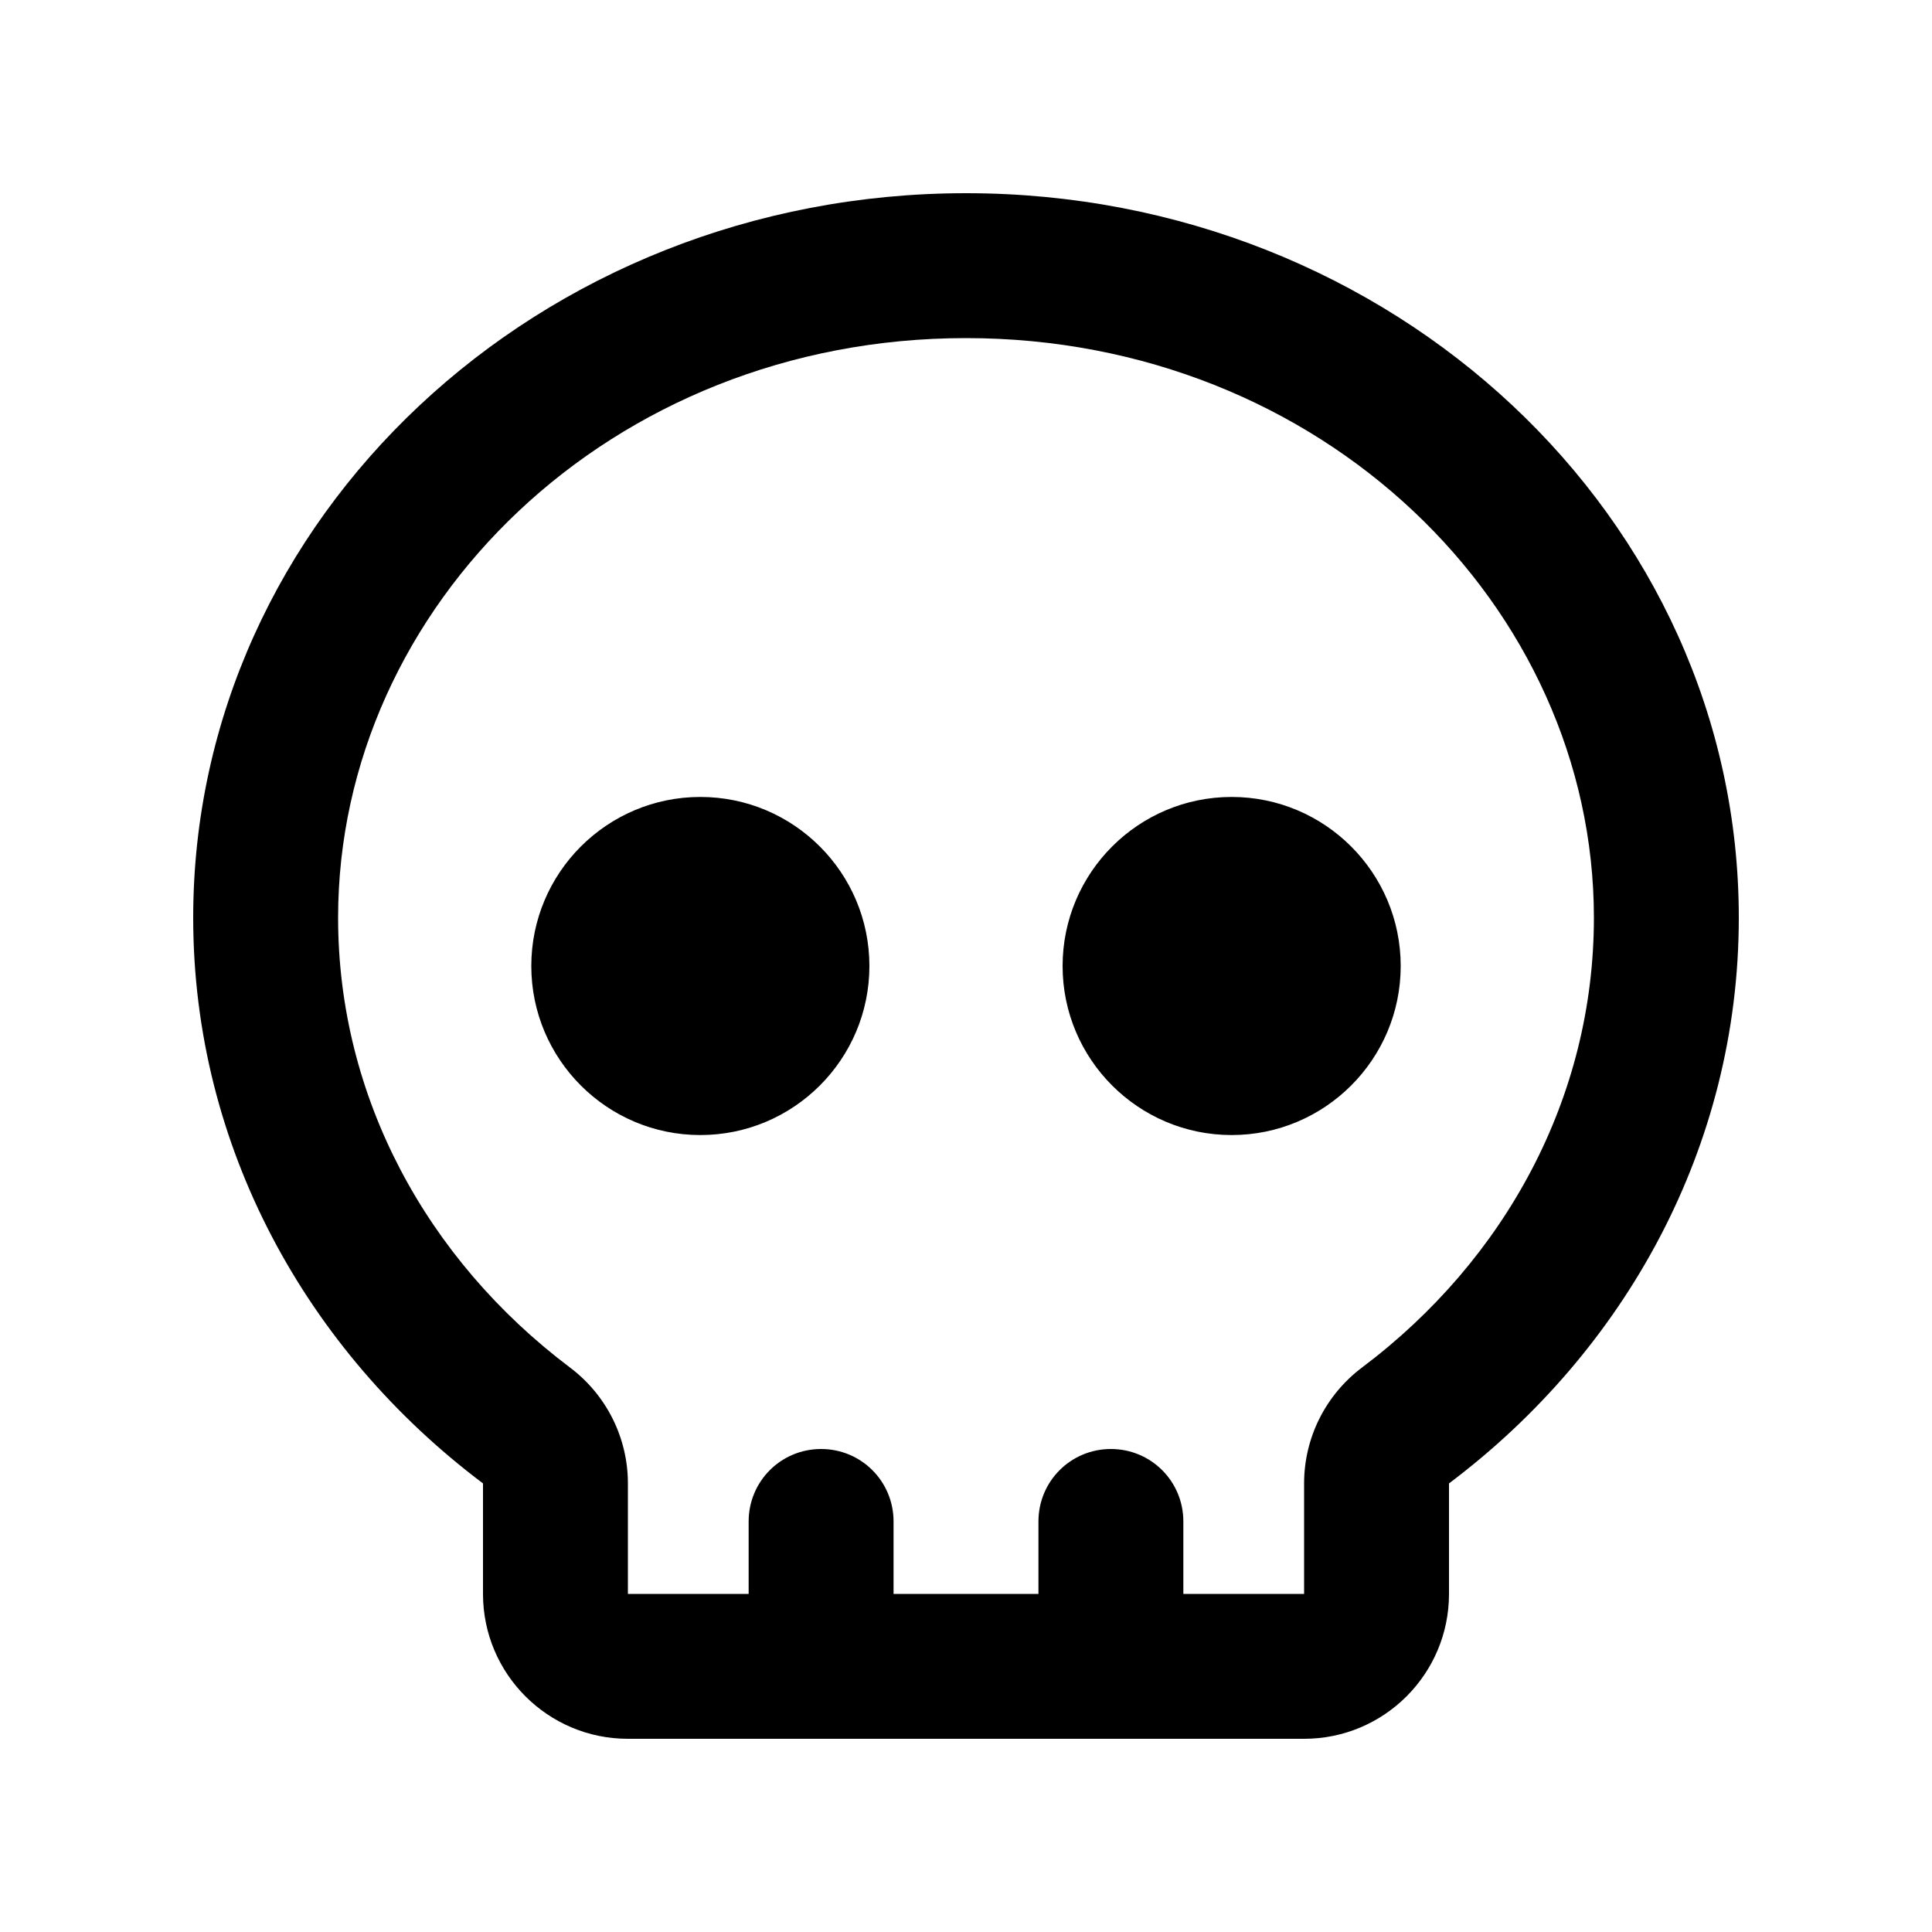
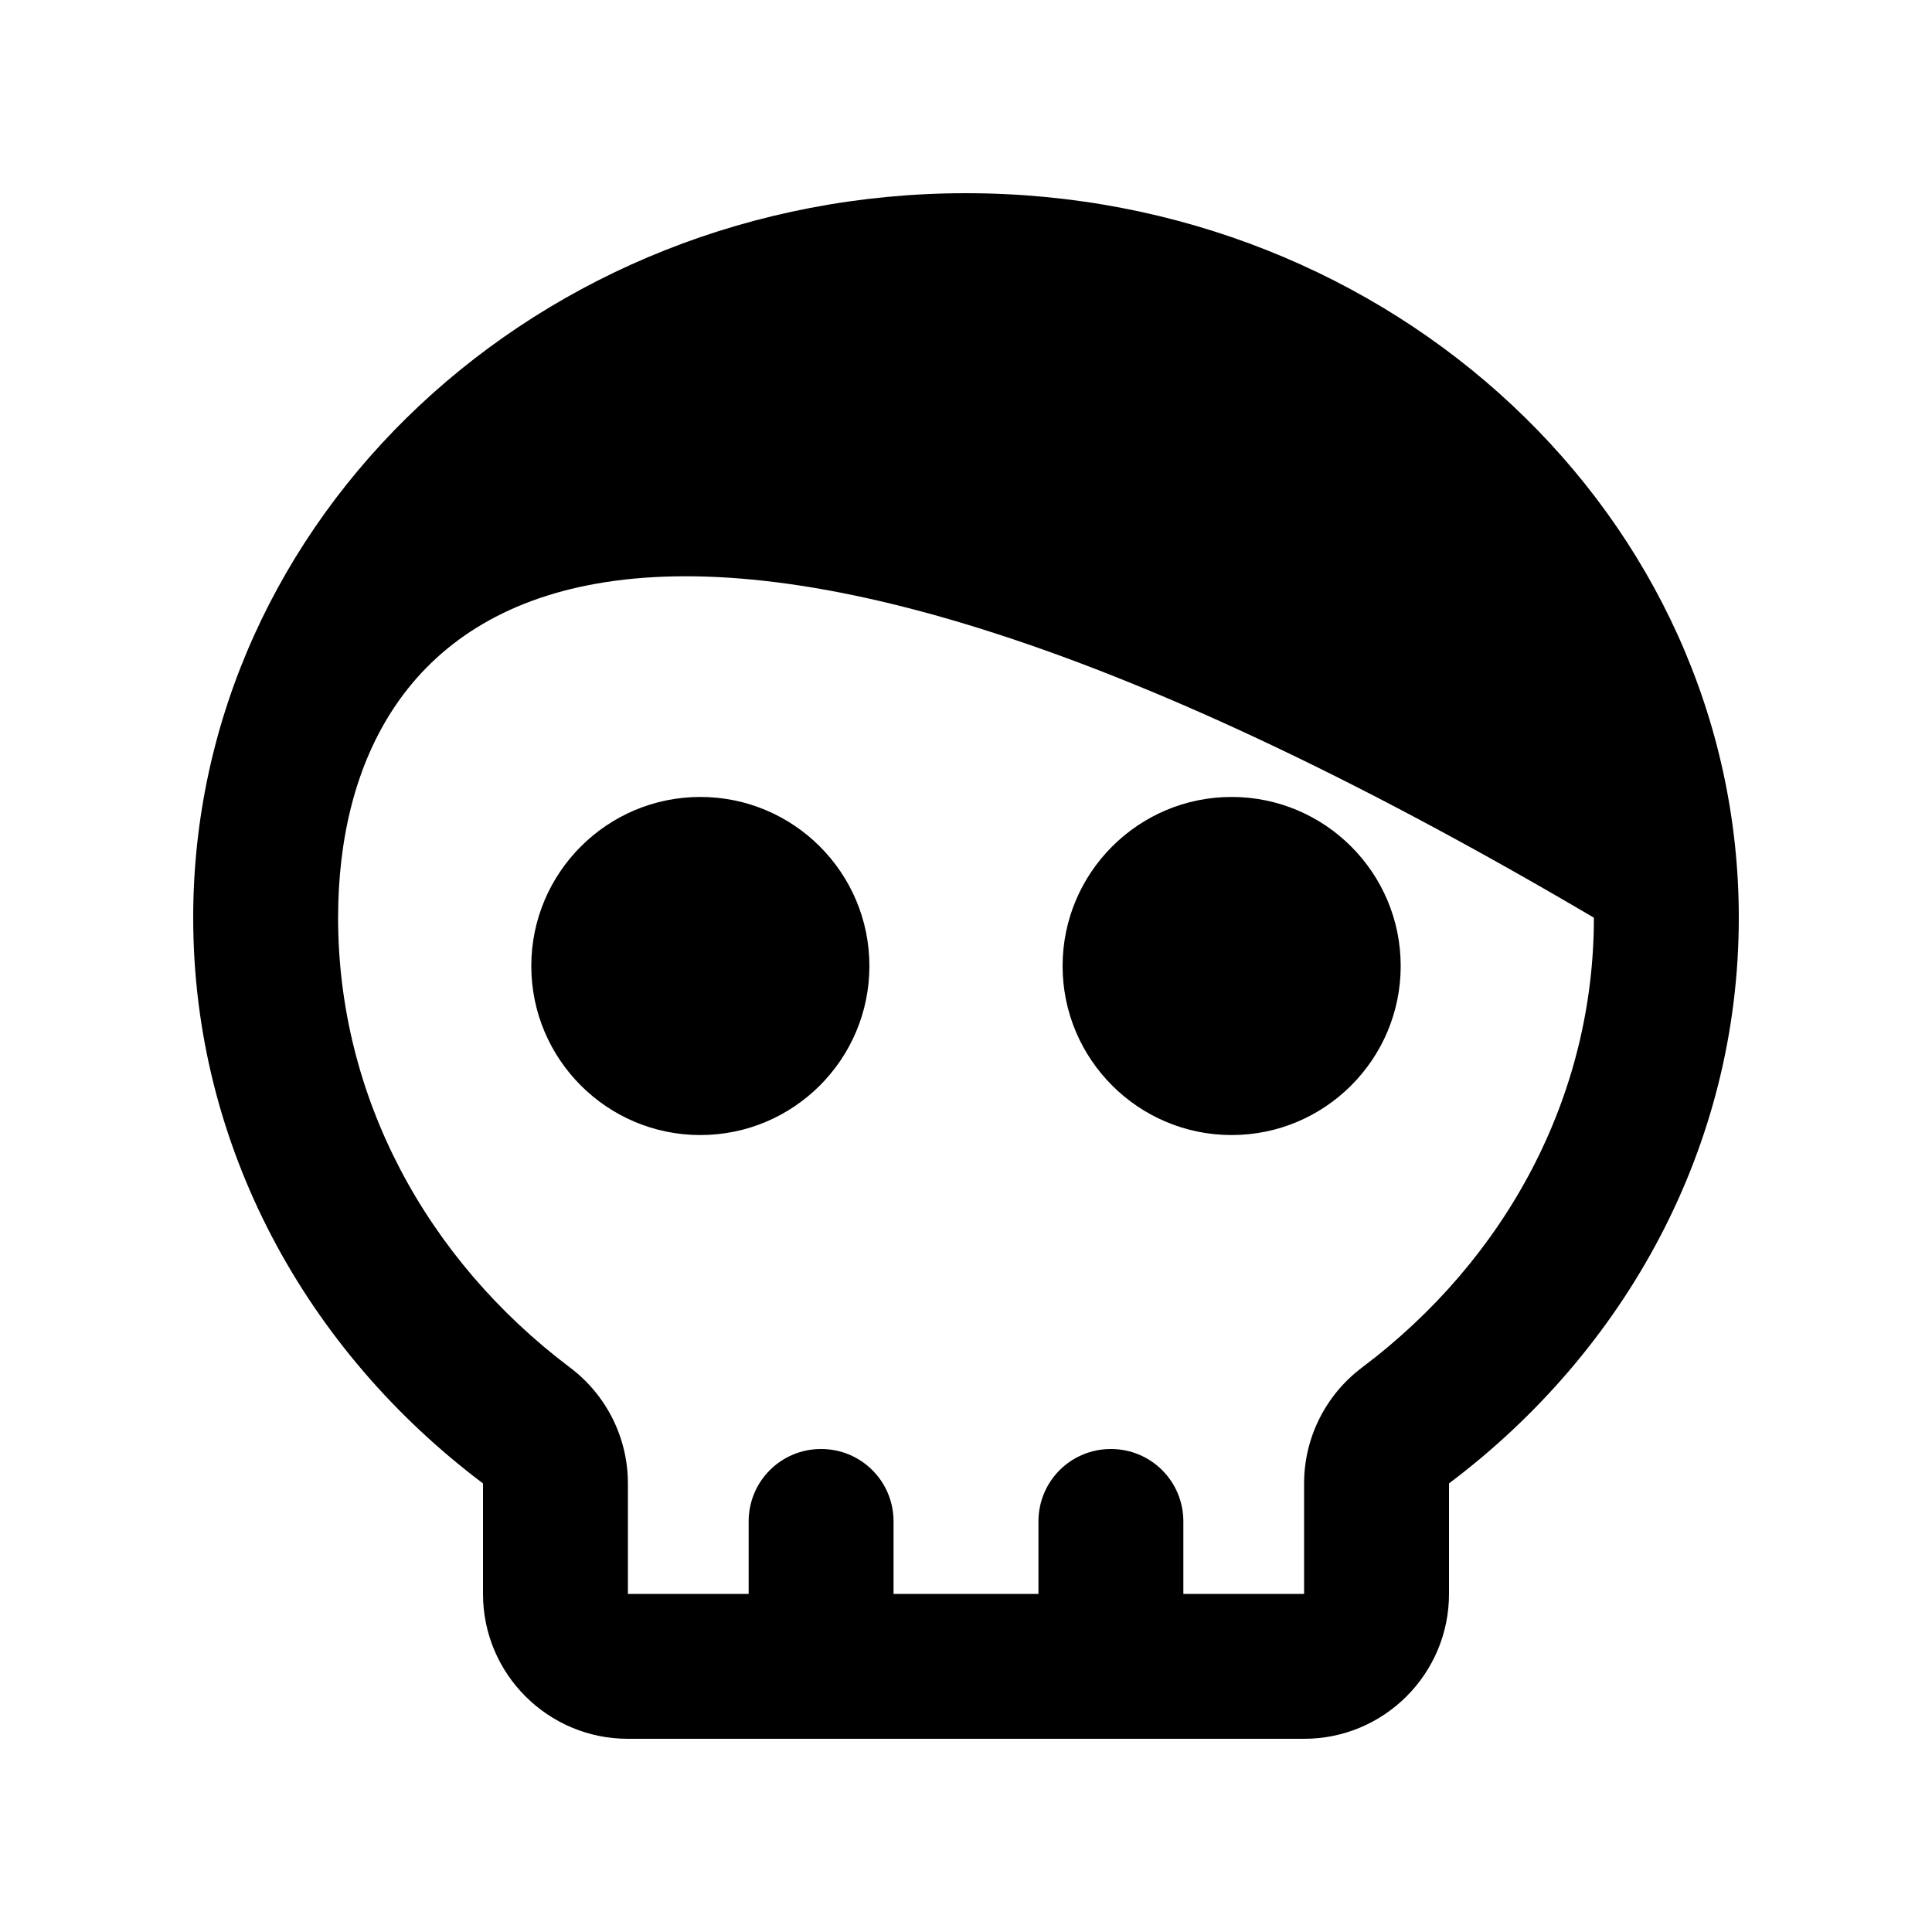
<svg xmlns="http://www.w3.org/2000/svg" viewBox="0 0 640 640">
-   <path d="M432 491.4C432 476.3 439.1 462.1 451.2 453C498.8 417.2 528 363.4 528 304C528 200.8 437.8 112 320 112C202.2 112 112 200.8 112 304C112 363.4 141.3 417.2 188.8 453C200.9 462.1 208 476.3 208 491.4L208 528L248 528L248 504C248 490.7 258.7 480 272 480C285.3 480 296 490.7 296 504L296 528L344 528L344 504C344 490.7 354.7 480 368 480C381.3 480 392 490.7 392 504L392 528L432 528L432 491.4zM480 491.4L480 528C480 554.5 458.5 576 432 576L208 576C181.5 576 160 554.5 160 528L160 491.4C101.5 447.4 64 379.8 64 304C64 171.5 178.6 64 320 64C461.4 64 576 171.5 576 304C576 379.8 538.5 447.4 480 491.4zM176 320C176 289.1 201.1 264 232 264C262.9 264 288 289.1 288 320C288 350.9 262.9 376 232 376C201.1 376 176 350.9 176 320zM408 264C438.9 264 464 289.1 464 320C464 350.9 438.9 376 408 376C377.1 376 352 350.9 352 320C352 289.1 377.1 264 408 264z" />
+   <path d="M432 491.4C432 476.3 439.1 462.1 451.2 453C498.8 417.2 528 363.4 528 304C202.2 112 112 200.8 112 304C112 363.4 141.3 417.2 188.8 453C200.9 462.1 208 476.3 208 491.4L208 528L248 528L248 504C248 490.7 258.7 480 272 480C285.3 480 296 490.7 296 504L296 528L344 528L344 504C344 490.7 354.7 480 368 480C381.3 480 392 490.7 392 504L392 528L432 528L432 491.4zM480 491.4L480 528C480 554.5 458.5 576 432 576L208 576C181.5 576 160 554.5 160 528L160 491.4C101.5 447.4 64 379.8 64 304C64 171.5 178.6 64 320 64C461.4 64 576 171.5 576 304C576 379.8 538.5 447.4 480 491.4zM176 320C176 289.1 201.1 264 232 264C262.9 264 288 289.1 288 320C288 350.9 262.9 376 232 376C201.1 376 176 350.9 176 320zM408 264C438.9 264 464 289.1 464 320C464 350.9 438.9 376 408 376C377.1 376 352 350.9 352 320C352 289.1 377.1 264 408 264z" />
</svg>